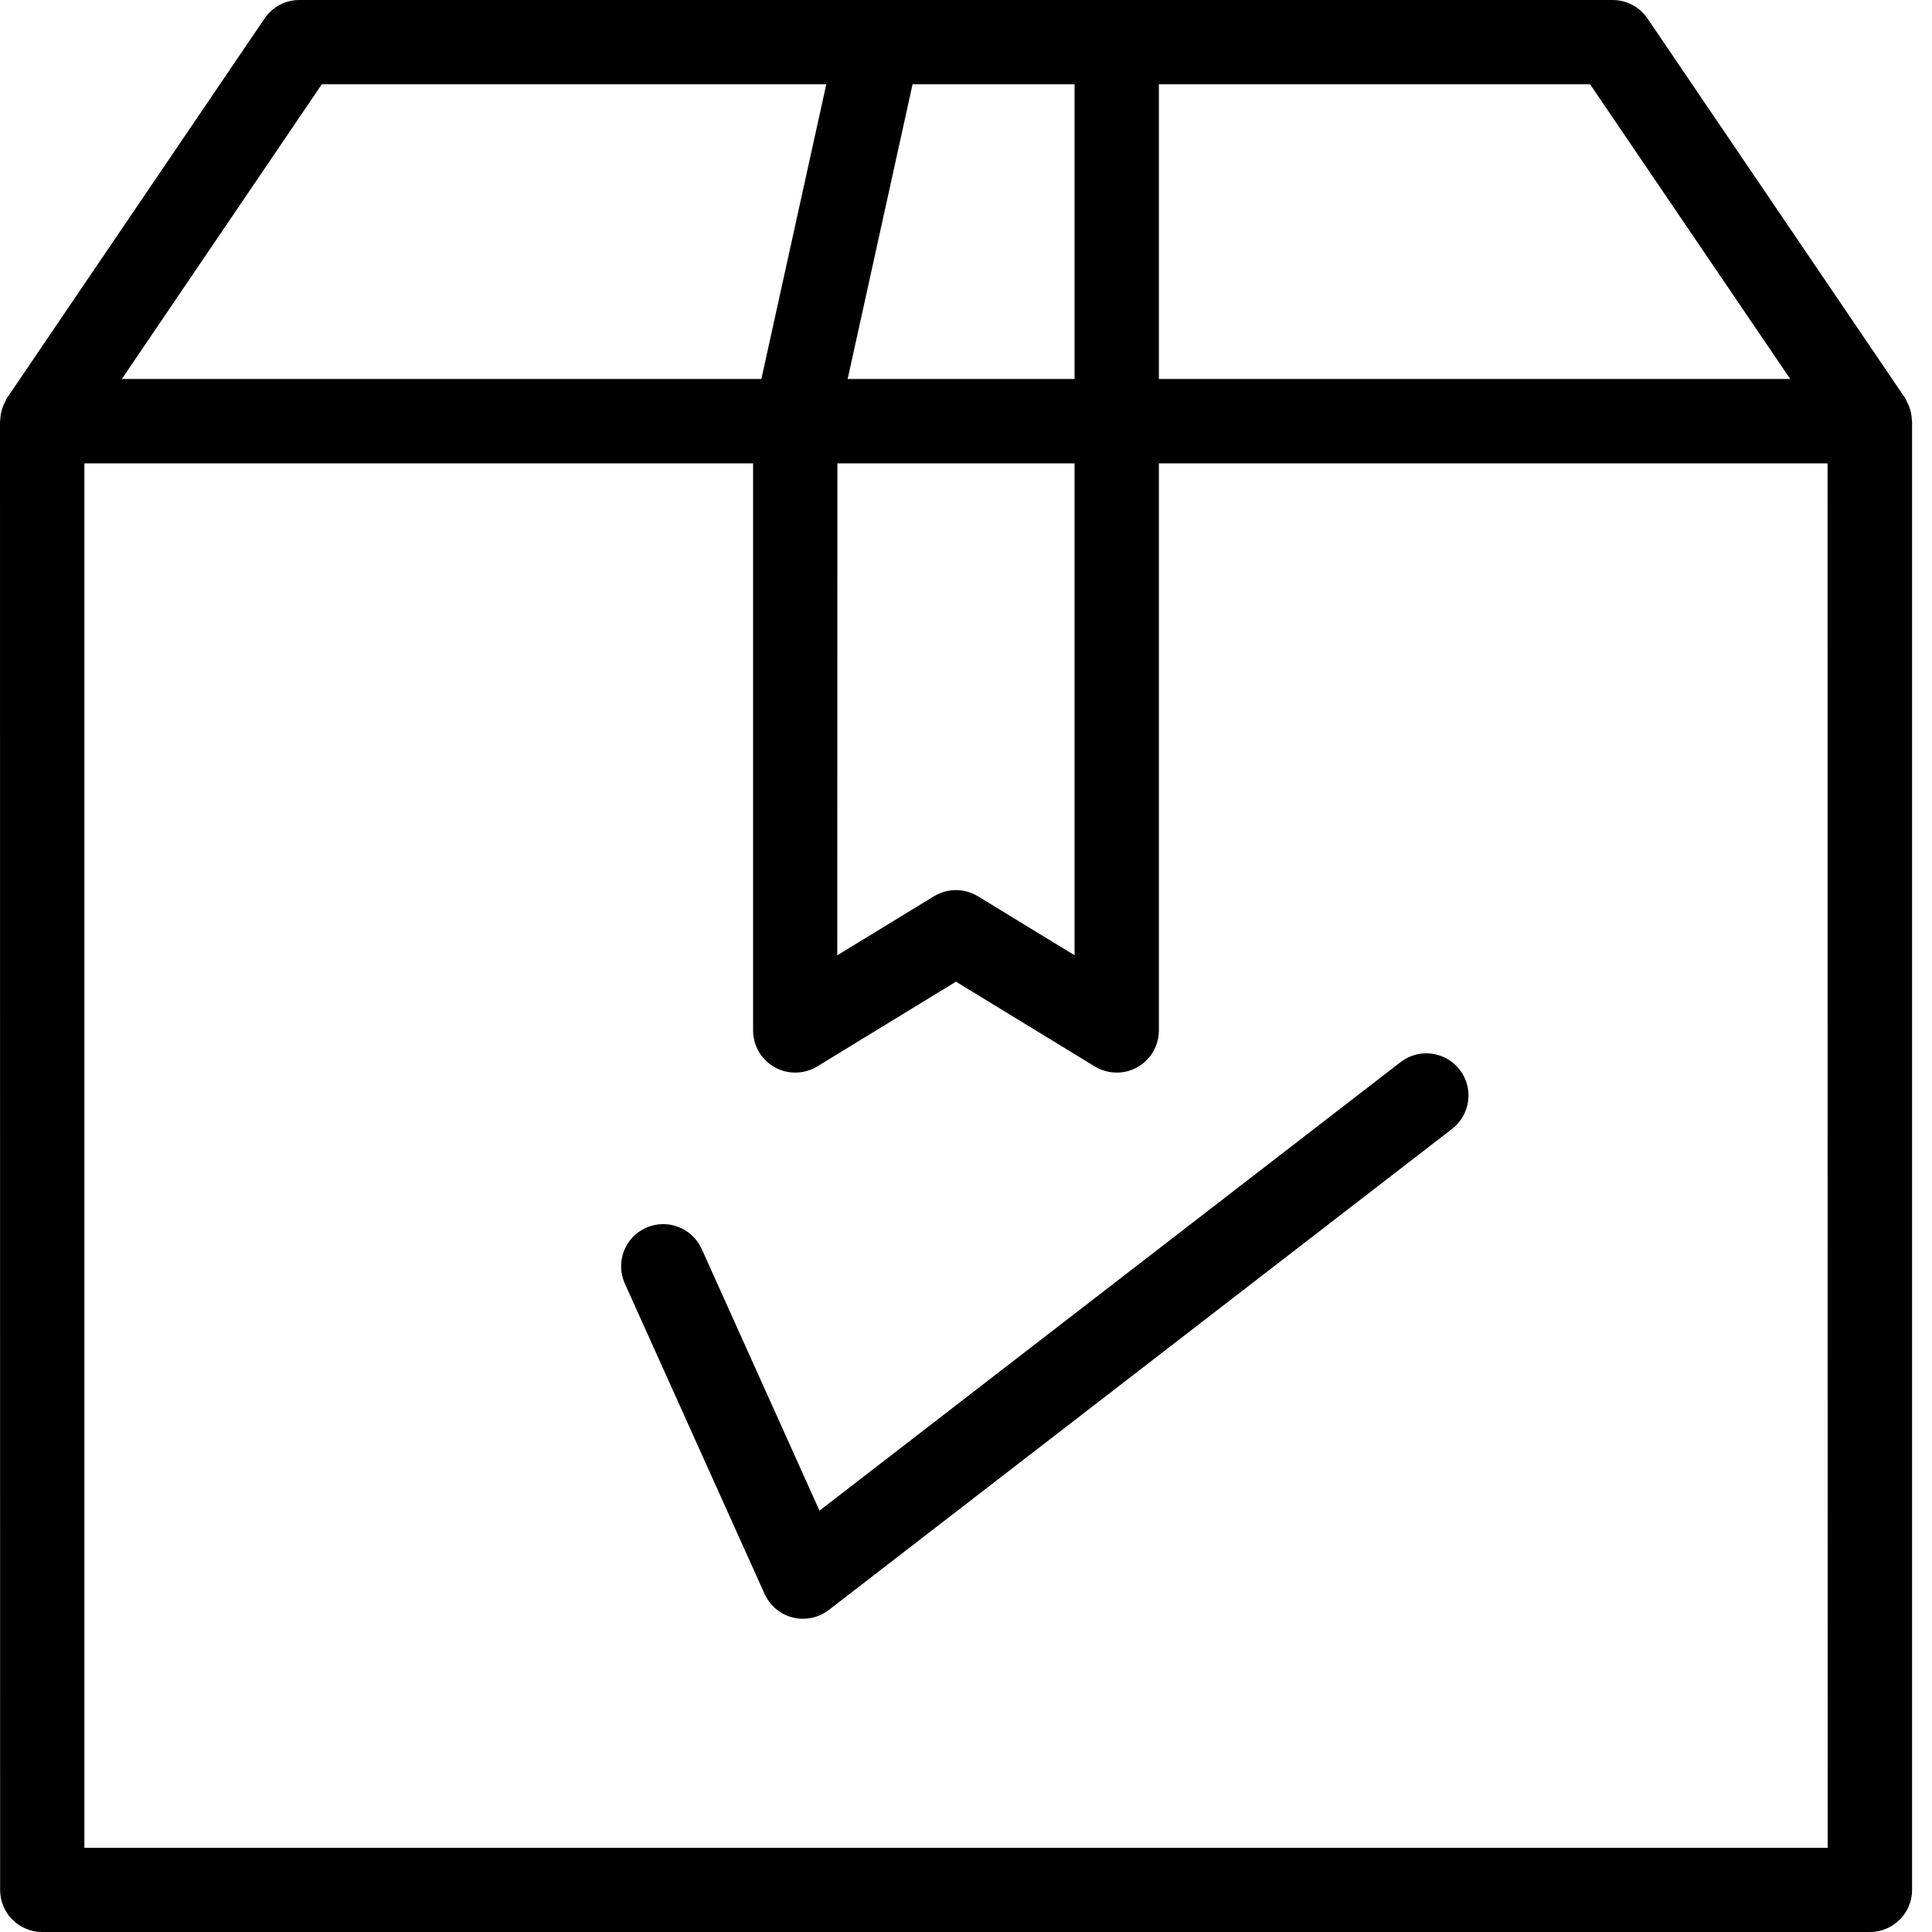
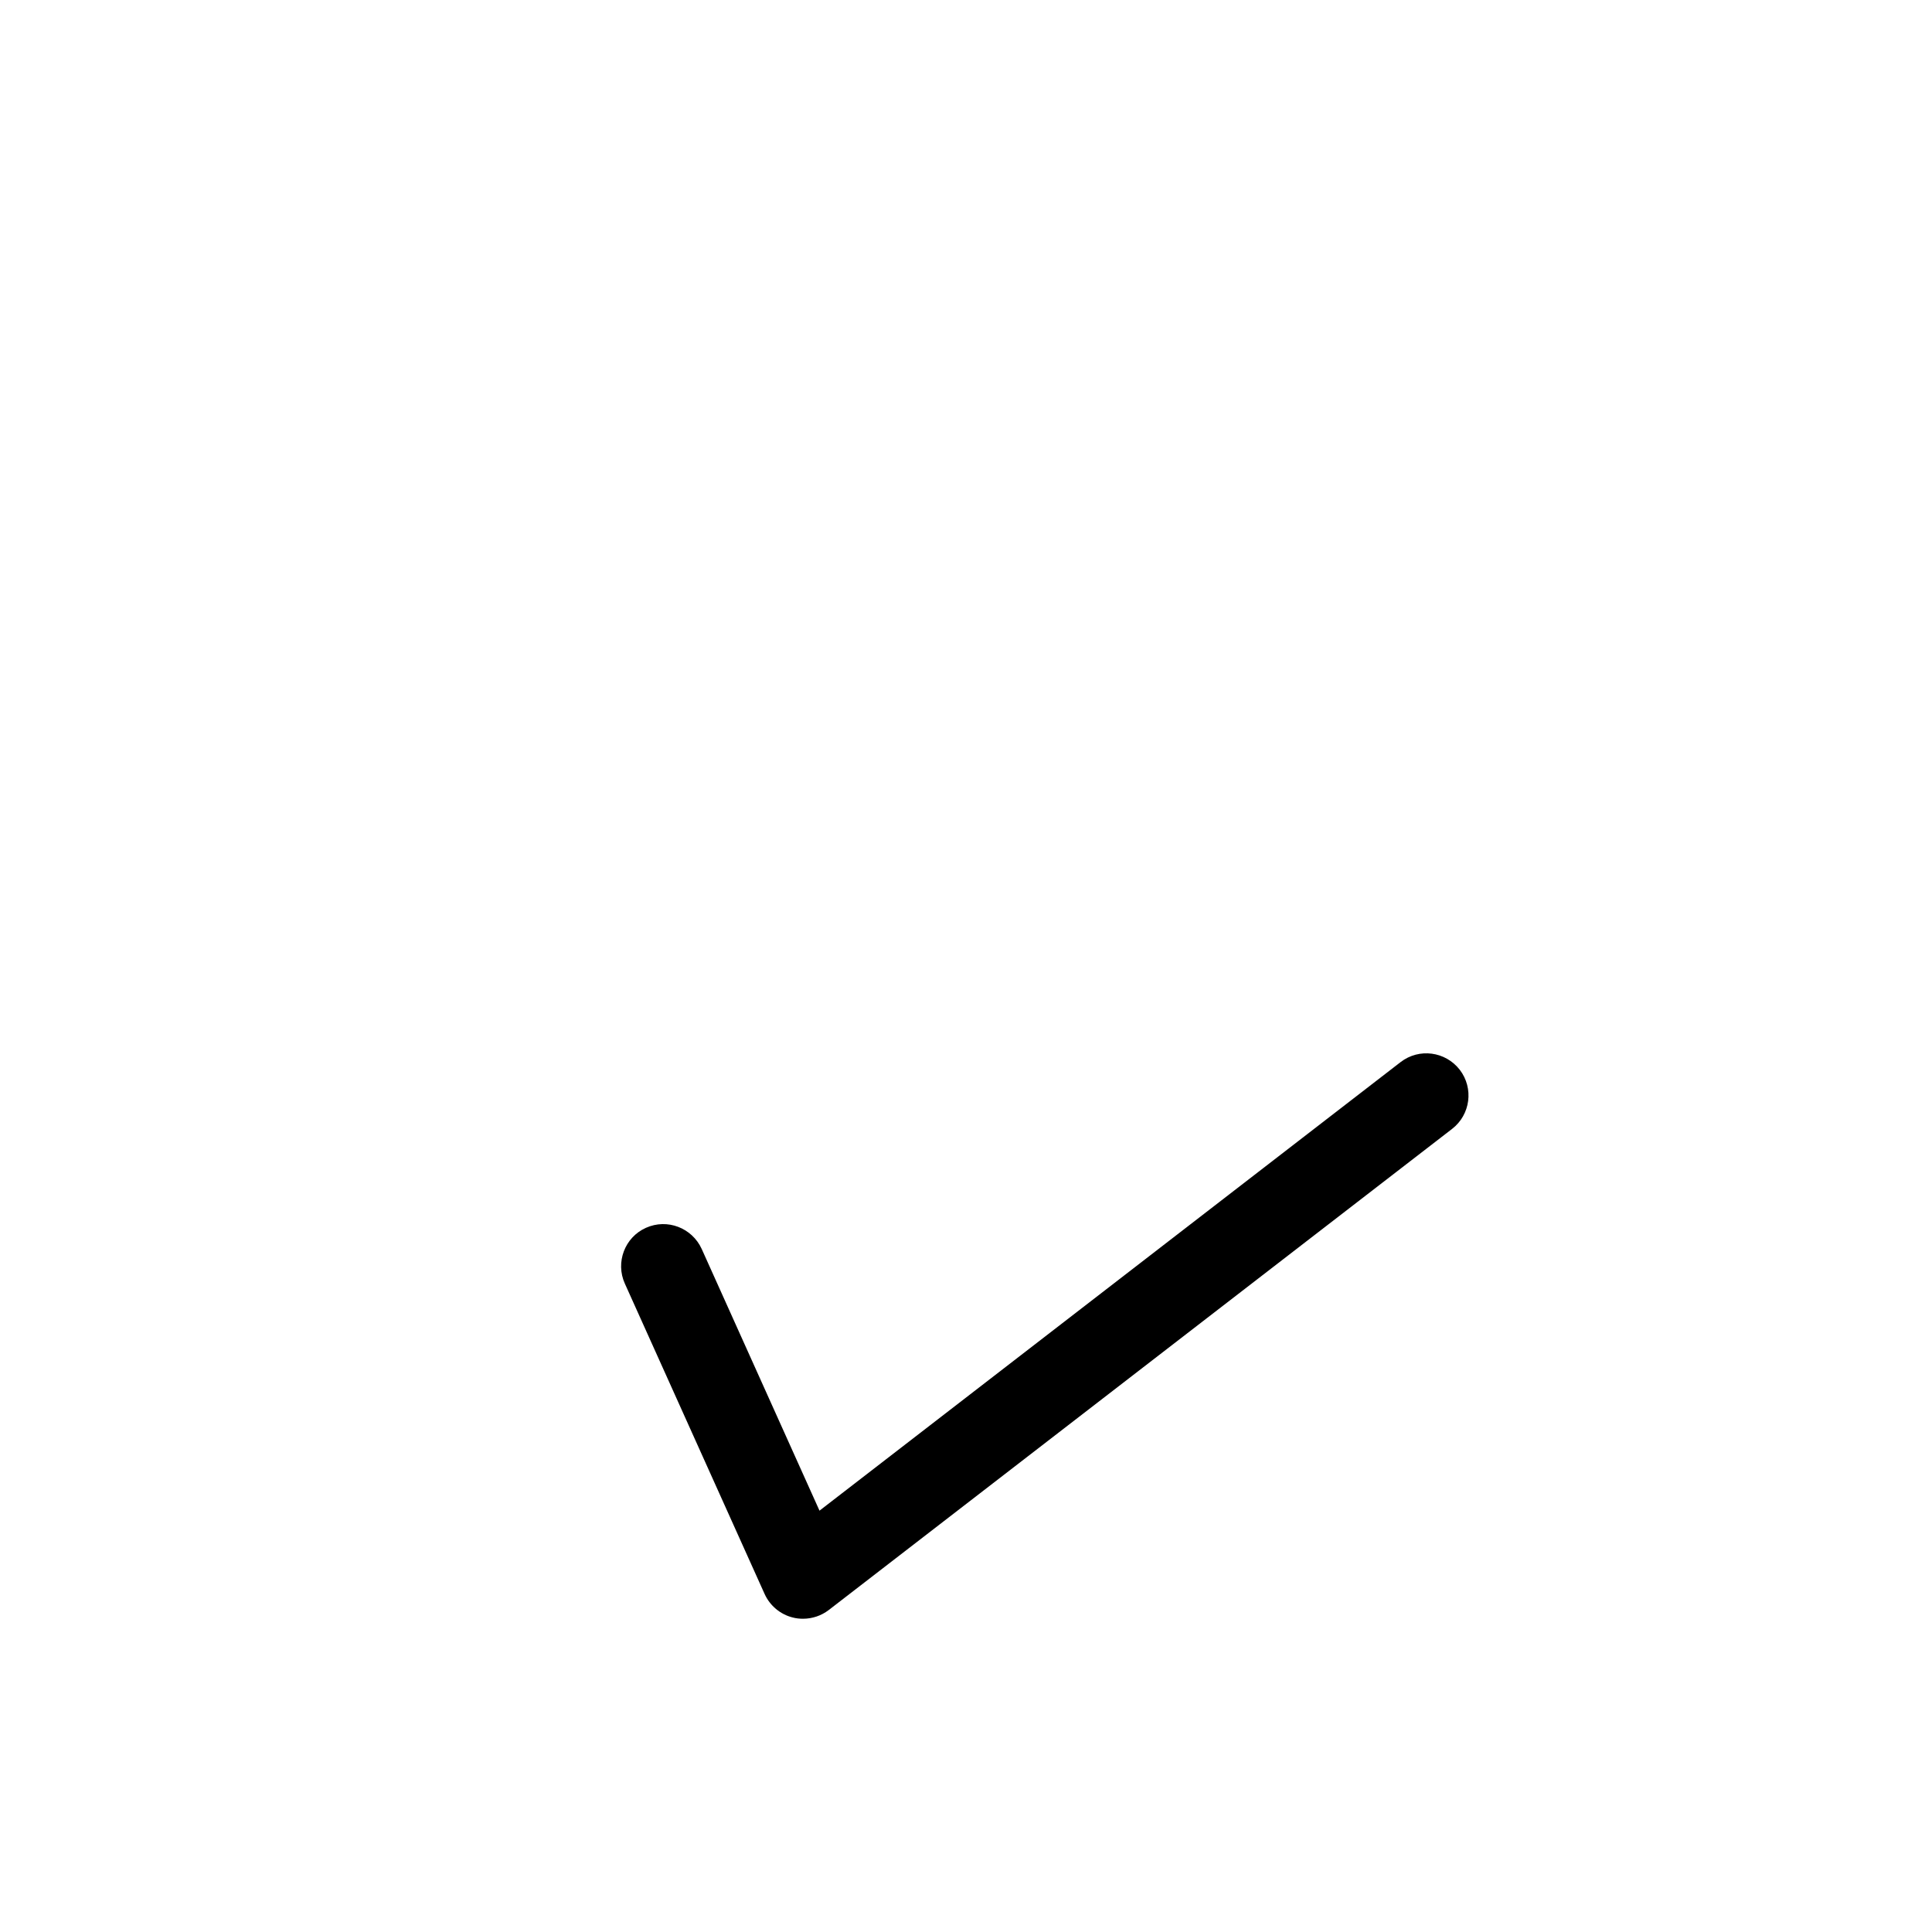
<svg xmlns="http://www.w3.org/2000/svg" width="35" height="35" viewBox="0 0 35 35" fill="none">
  <path d="M14.846 27.367L12.712 22.626C12.537 22.243 12.088 22.07 11.702 22.243C11.317 22.415 11.147 22.869 11.319 23.252L13.851 28.875C13.947 29.088 14.136 29.247 14.363 29.303C14.425 29.319 14.487 29.325 14.547 29.325C14.714 29.325 14.878 29.271 15.015 29.166L26.306 20.451C26.639 20.194 26.702 19.715 26.445 19.38C26.186 19.047 25.709 18.982 25.373 19.241L14.846 27.367Z" fill="black" />
-   <path d="M0.002 34.238C0.002 34.659 0.343 35 0.766 35H33.874C34.296 35 34.639 34.659 34.639 34.238V7.63C34.639 7.624 34.635 7.62 34.635 7.614C34.633 7.526 34.615 7.439 34.583 7.357C34.575 7.335 34.563 7.315 34.553 7.295C34.536 7.265 34.526 7.231 34.507 7.203L29.846 0.335C29.703 0.126 29.467 0 29.214 0H5.425C5.172 0 4.936 0.124 4.793 0.335L0.132 7.203C0.112 7.231 0.102 7.265 0.086 7.295C0.076 7.315 0.064 7.335 0.056 7.357C0.024 7.441 0.006 7.526 0.004 7.614C0.004 7.62 0 7.624 0 7.63L0.002 34.238ZM33.11 33.475H1.529V8.394H13.643V18.667C13.643 18.944 13.791 19.198 14.032 19.333C14.273 19.469 14.568 19.463 14.805 19.319L17.318 17.784L19.832 19.319C19.955 19.393 20.093 19.431 20.232 19.431C20.36 19.431 20.488 19.399 20.605 19.333C20.846 19.198 20.994 18.944 20.994 18.667V8.394H33.108L33.11 33.475ZM19.467 1.527V6.866H15.356L16.532 1.527H19.467ZM15.17 8.394H19.467V17.306L17.716 16.237C17.593 16.163 17.455 16.125 17.318 16.125C17.18 16.125 17.042 16.163 16.919 16.237L15.168 17.306L15.17 8.394ZM32.432 6.866H20.994V1.527H28.806L32.432 6.866ZM5.83 1.527H14.969L13.793 6.866H2.207L5.83 1.527Z" fill="black" />
</svg>